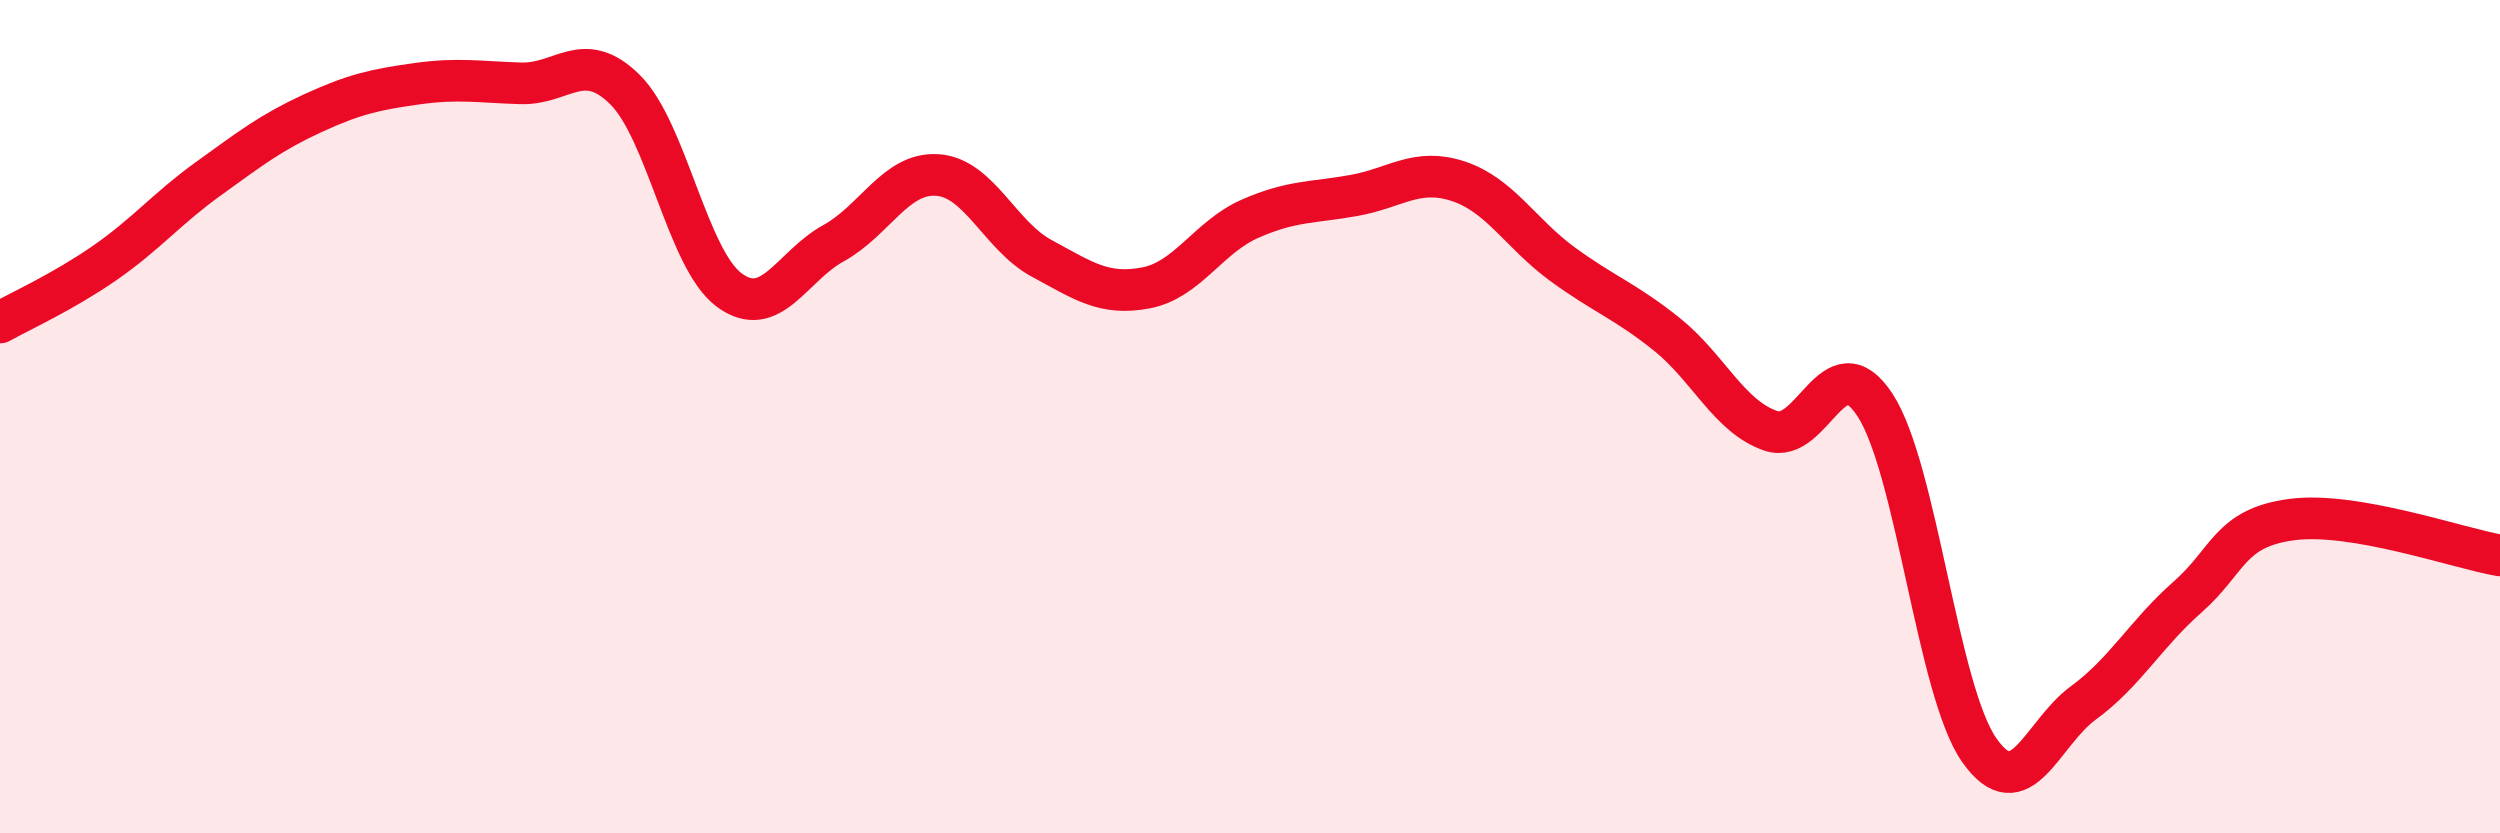
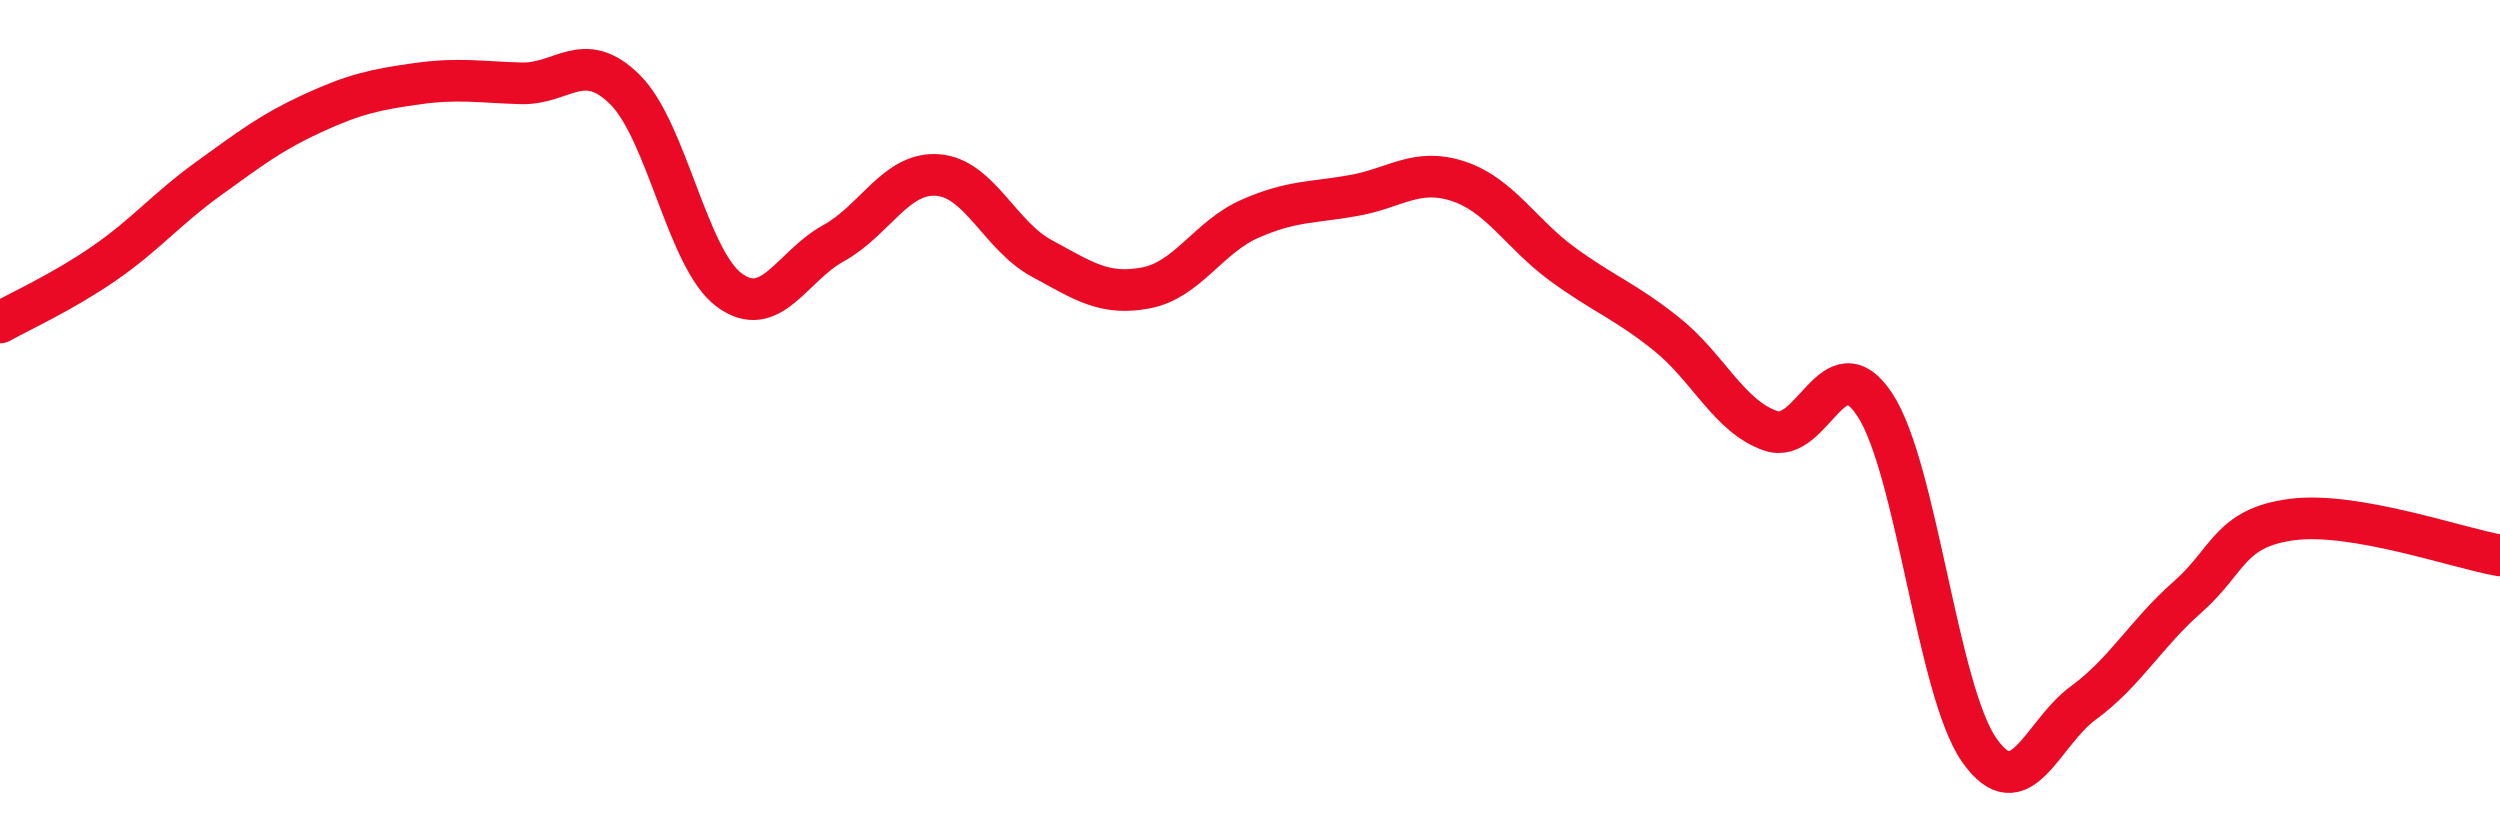
<svg xmlns="http://www.w3.org/2000/svg" width="60" height="20" viewBox="0 0 60 20">
-   <path d="M 0,7.74 C 0.5,7.46 1.5,7.01 2.5,6.32 C 3.5,5.63 4,5.01 5,4.29 C 6,3.57 6.5,3.18 7.5,2.72 C 8.5,2.26 9,2.15 10,2.01 C 11,1.87 11.5,1.97 12.5,2 C 13.5,2.03 14,1.16 15,2.15 C 16,3.14 16.5,6.22 17.5,6.96 C 18.5,7.7 19,6.39 20,5.84 C 21,5.29 21.5,4.13 22.5,4.2 C 23.5,4.27 24,5.66 25,6.2 C 26,6.74 26.5,7.1 27.5,6.91 C 28.5,6.72 29,5.69 30,5.25 C 31,4.81 31.5,4.87 32.5,4.69 C 33.5,4.51 34,4.02 35,4.35 C 36,4.68 36.5,5.61 37.5,6.34 C 38.5,7.07 39,7.22 40,8.02 C 41,8.82 41.5,10 42.5,10.34 C 43.5,10.68 44,8.19 45,9.72 C 46,11.25 46.5,16.57 47.5,18 C 48.5,19.43 49,17.6 50,16.87 C 51,16.14 51.5,15.21 52.5,14.33 C 53.5,13.45 53.5,12.67 55,12.47 C 56.5,12.27 59,13.16 60,13.33L60 20L0 20Z" fill="#EB0A25" opacity="0.1" stroke-linecap="round" stroke-linejoin="round" />
  <path d="M 0,7.74 C 0.5,7.46 1.5,7.01 2.5,6.32 C 3.5,5.63 4,5.01 5,4.29 C 6,3.57 6.5,3.18 7.5,2.72 C 8.5,2.26 9,2.15 10,2.01 C 11,1.87 11.5,1.97 12.5,2 C 13.5,2.03 14,1.16 15,2.15 C 16,3.14 16.5,6.22 17.5,6.96 C 18.5,7.7 19,6.39 20,5.84 C 21,5.29 21.5,4.13 22.5,4.2 C 23.5,4.27 24,5.66 25,6.2 C 26,6.74 26.5,7.1 27.5,6.91 C 28.5,6.72 29,5.69 30,5.25 C 31,4.81 31.5,4.87 32.5,4.69 C 33.5,4.51 34,4.02 35,4.35 C 36,4.68 36.5,5.61 37.5,6.34 C 38.5,7.07 39,7.22 40,8.02 C 41,8.82 41.5,10 42.5,10.34 C 43.5,10.68 44,8.19 45,9.72 C 46,11.25 46.5,16.57 47.5,18 C 48.5,19.43 49,17.6 50,16.87 C 51,16.14 51.5,15.21 52.5,14.33 C 53.5,13.45 53.5,12.67 55,12.47 C 56.5,12.27 59,13.16 60,13.33" stroke="#EB0A25" stroke-width="1" fill="none" stroke-linecap="round" stroke-linejoin="round" />
</svg>